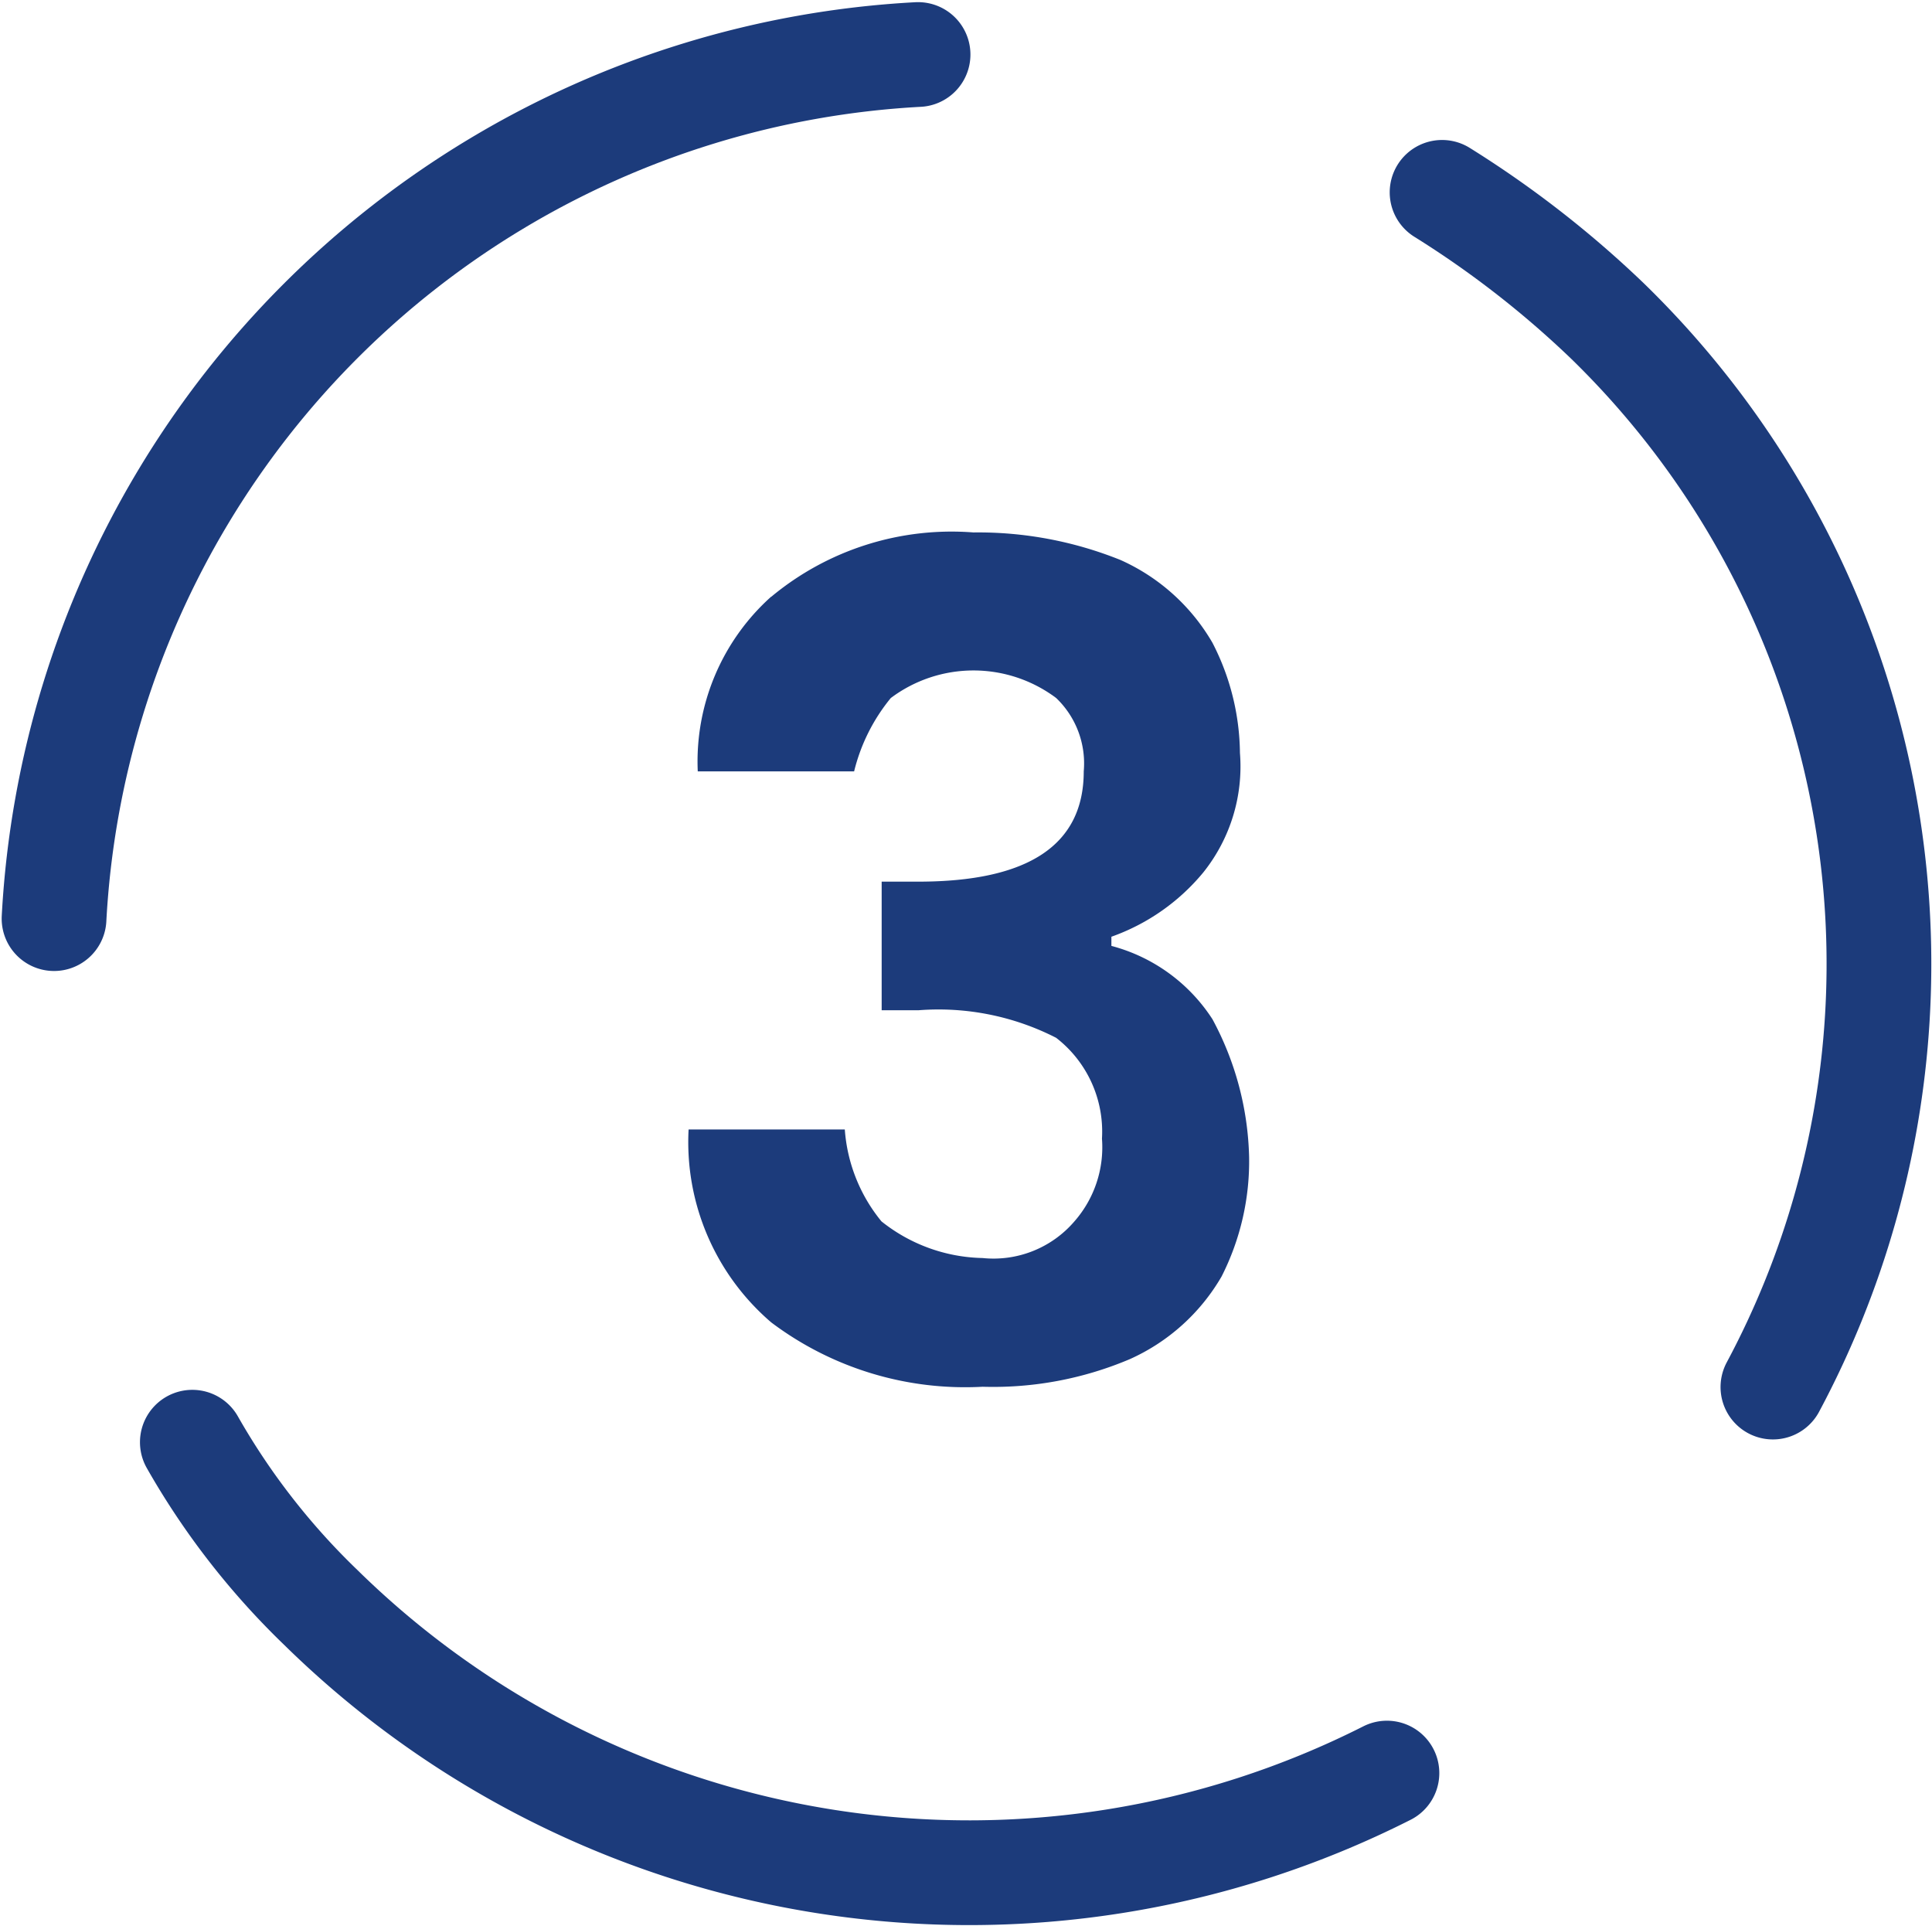
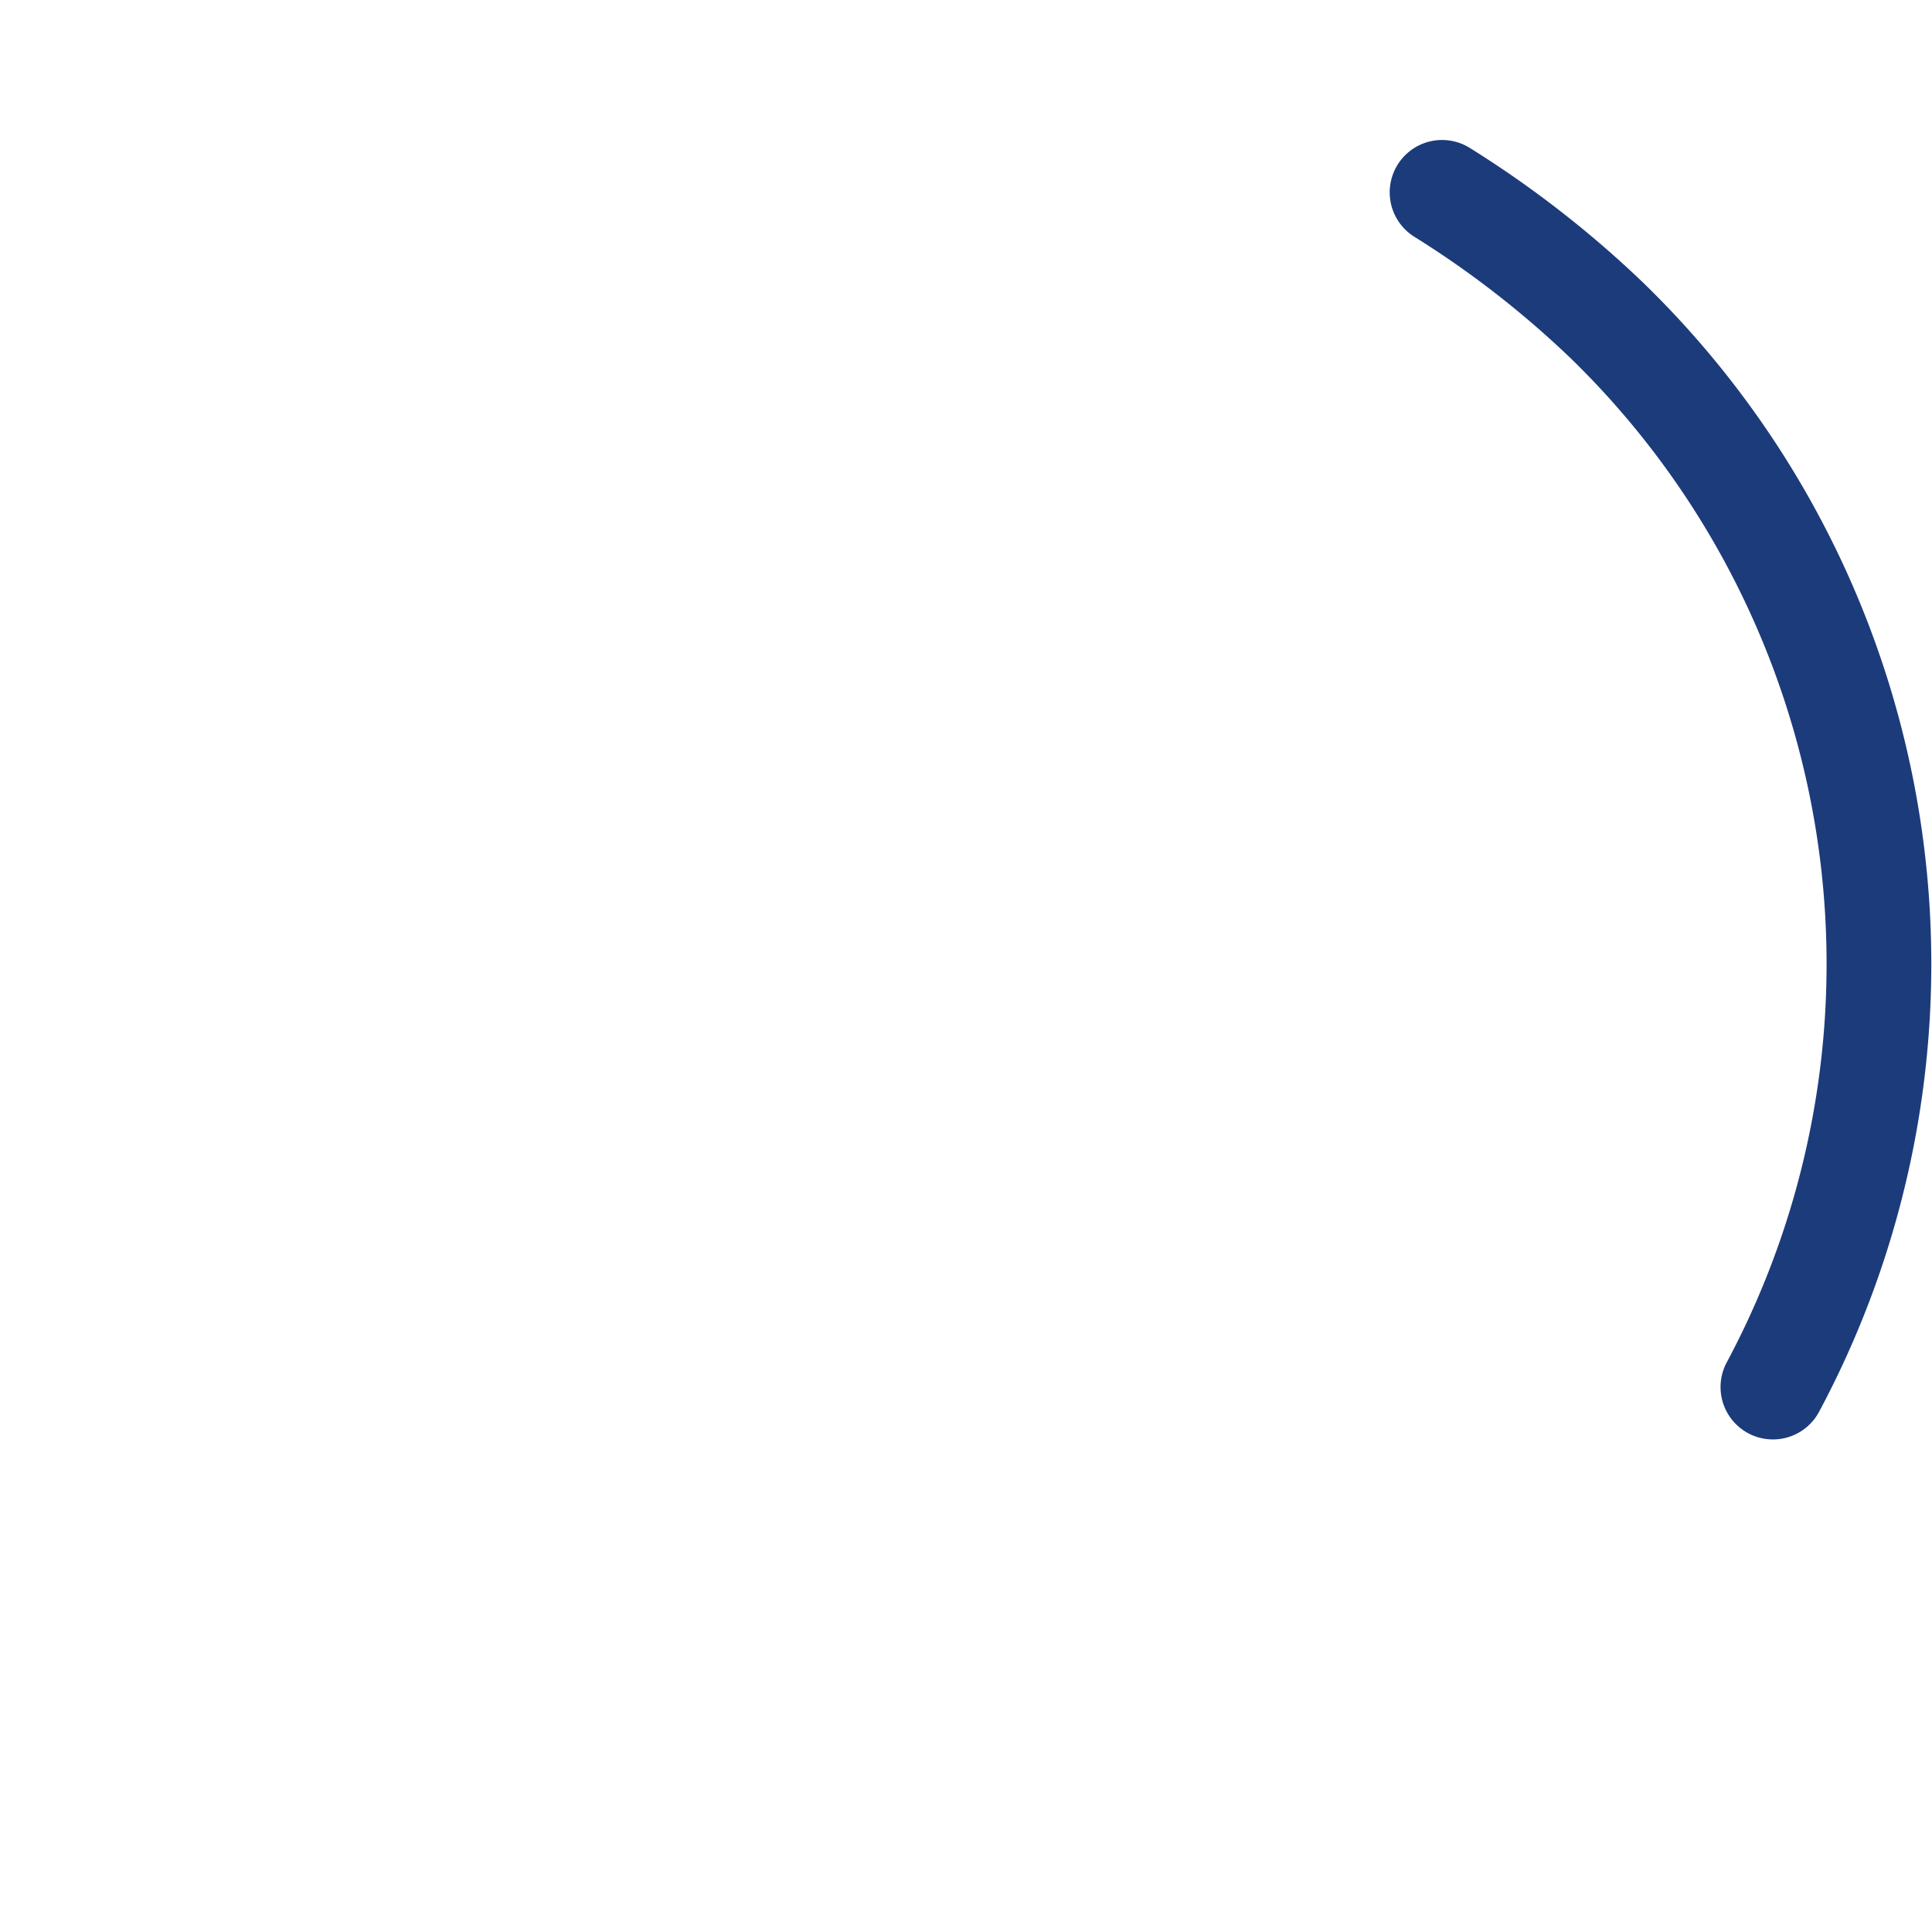
<svg xmlns="http://www.w3.org/2000/svg" width="36.895" height="36.771" viewBox="0 0 36.895 36.771">
  <g id="ICON-tri-rezimy" transform="translate(1.041 1.041)">
    <g id="Group_164" data-name="Group 164">
      <path id="Path_68" data-name="Path 68" d="M98.027,30.463a17.13,17.13,0,0,0-3.159-20.356A19.289,19.289,0,0,0,91.709,7.65" transform="translate(-65.211 -5.018)" fill="none" stroke="#1c3b7b" stroke-linecap="round" stroke-linejoin="round" stroke-width="2" />
-       <path id="Path_69" data-name="Path 69" d="M78.109,21.25a13.942,13.942,0,0,0,2.457,3.159,17.67,17.67,0,0,0,20.356,3.159" transform="translate(-75.477 5.248)" fill="none" stroke="#1c3b7b" stroke-linecap="round" stroke-linejoin="round" stroke-width="2" />
-       <path id="Path_70" data-name="Path 70" d="M93.1,6.15a17.462,17.462,0,0,0-16.5,16.5" transform="translate(-76.609 -6.15)" fill="none" stroke="#1c3b7b" stroke-linecap="round" stroke-linejoin="round" stroke-width="2" />
    </g>
-     <path id="Path_71" data-name="Path 71" d="M85.088,12.578a5.386,5.386,0,0,1,3.861-1.228,7.275,7.275,0,0,1,2.808.526,3.841,3.841,0,0,1,1.755,1.579,4.673,4.673,0,0,1,.526,2.106,3.236,3.236,0,0,1-.7,2.281,4.012,4.012,0,0,1-1.755,1.228v.175a3.3,3.3,0,0,1,1.93,1.4,5.814,5.814,0,0,1,.7,2.632,4.858,4.858,0,0,1-.526,2.281,3.841,3.841,0,0,1-1.755,1.579,6.682,6.682,0,0,1-2.808.526,6.152,6.152,0,0,1-4.036-1.228,4.533,4.533,0,0,1-1.579-3.685h2.983a3.118,3.118,0,0,0,.7,1.755,3.194,3.194,0,0,0,1.93.7,2.035,2.035,0,0,0,1.755-.7,2.145,2.145,0,0,0,.526-1.579A2.264,2.264,0,0,0,90.528,21a4.932,4.932,0,0,0-2.632-.526h-.7V18.018h.7q3.159,0,3.159-2.106a1.727,1.727,0,0,0-.526-1.4,2.632,2.632,0,0,0-3.159,0,3.528,3.528,0,0,0-.7,1.4H83.684a4.224,4.224,0,0,1,1.4-3.334" transform="translate(-71.4 -2.224)" fill="#1c3b7b" />
  </g>
</svg>